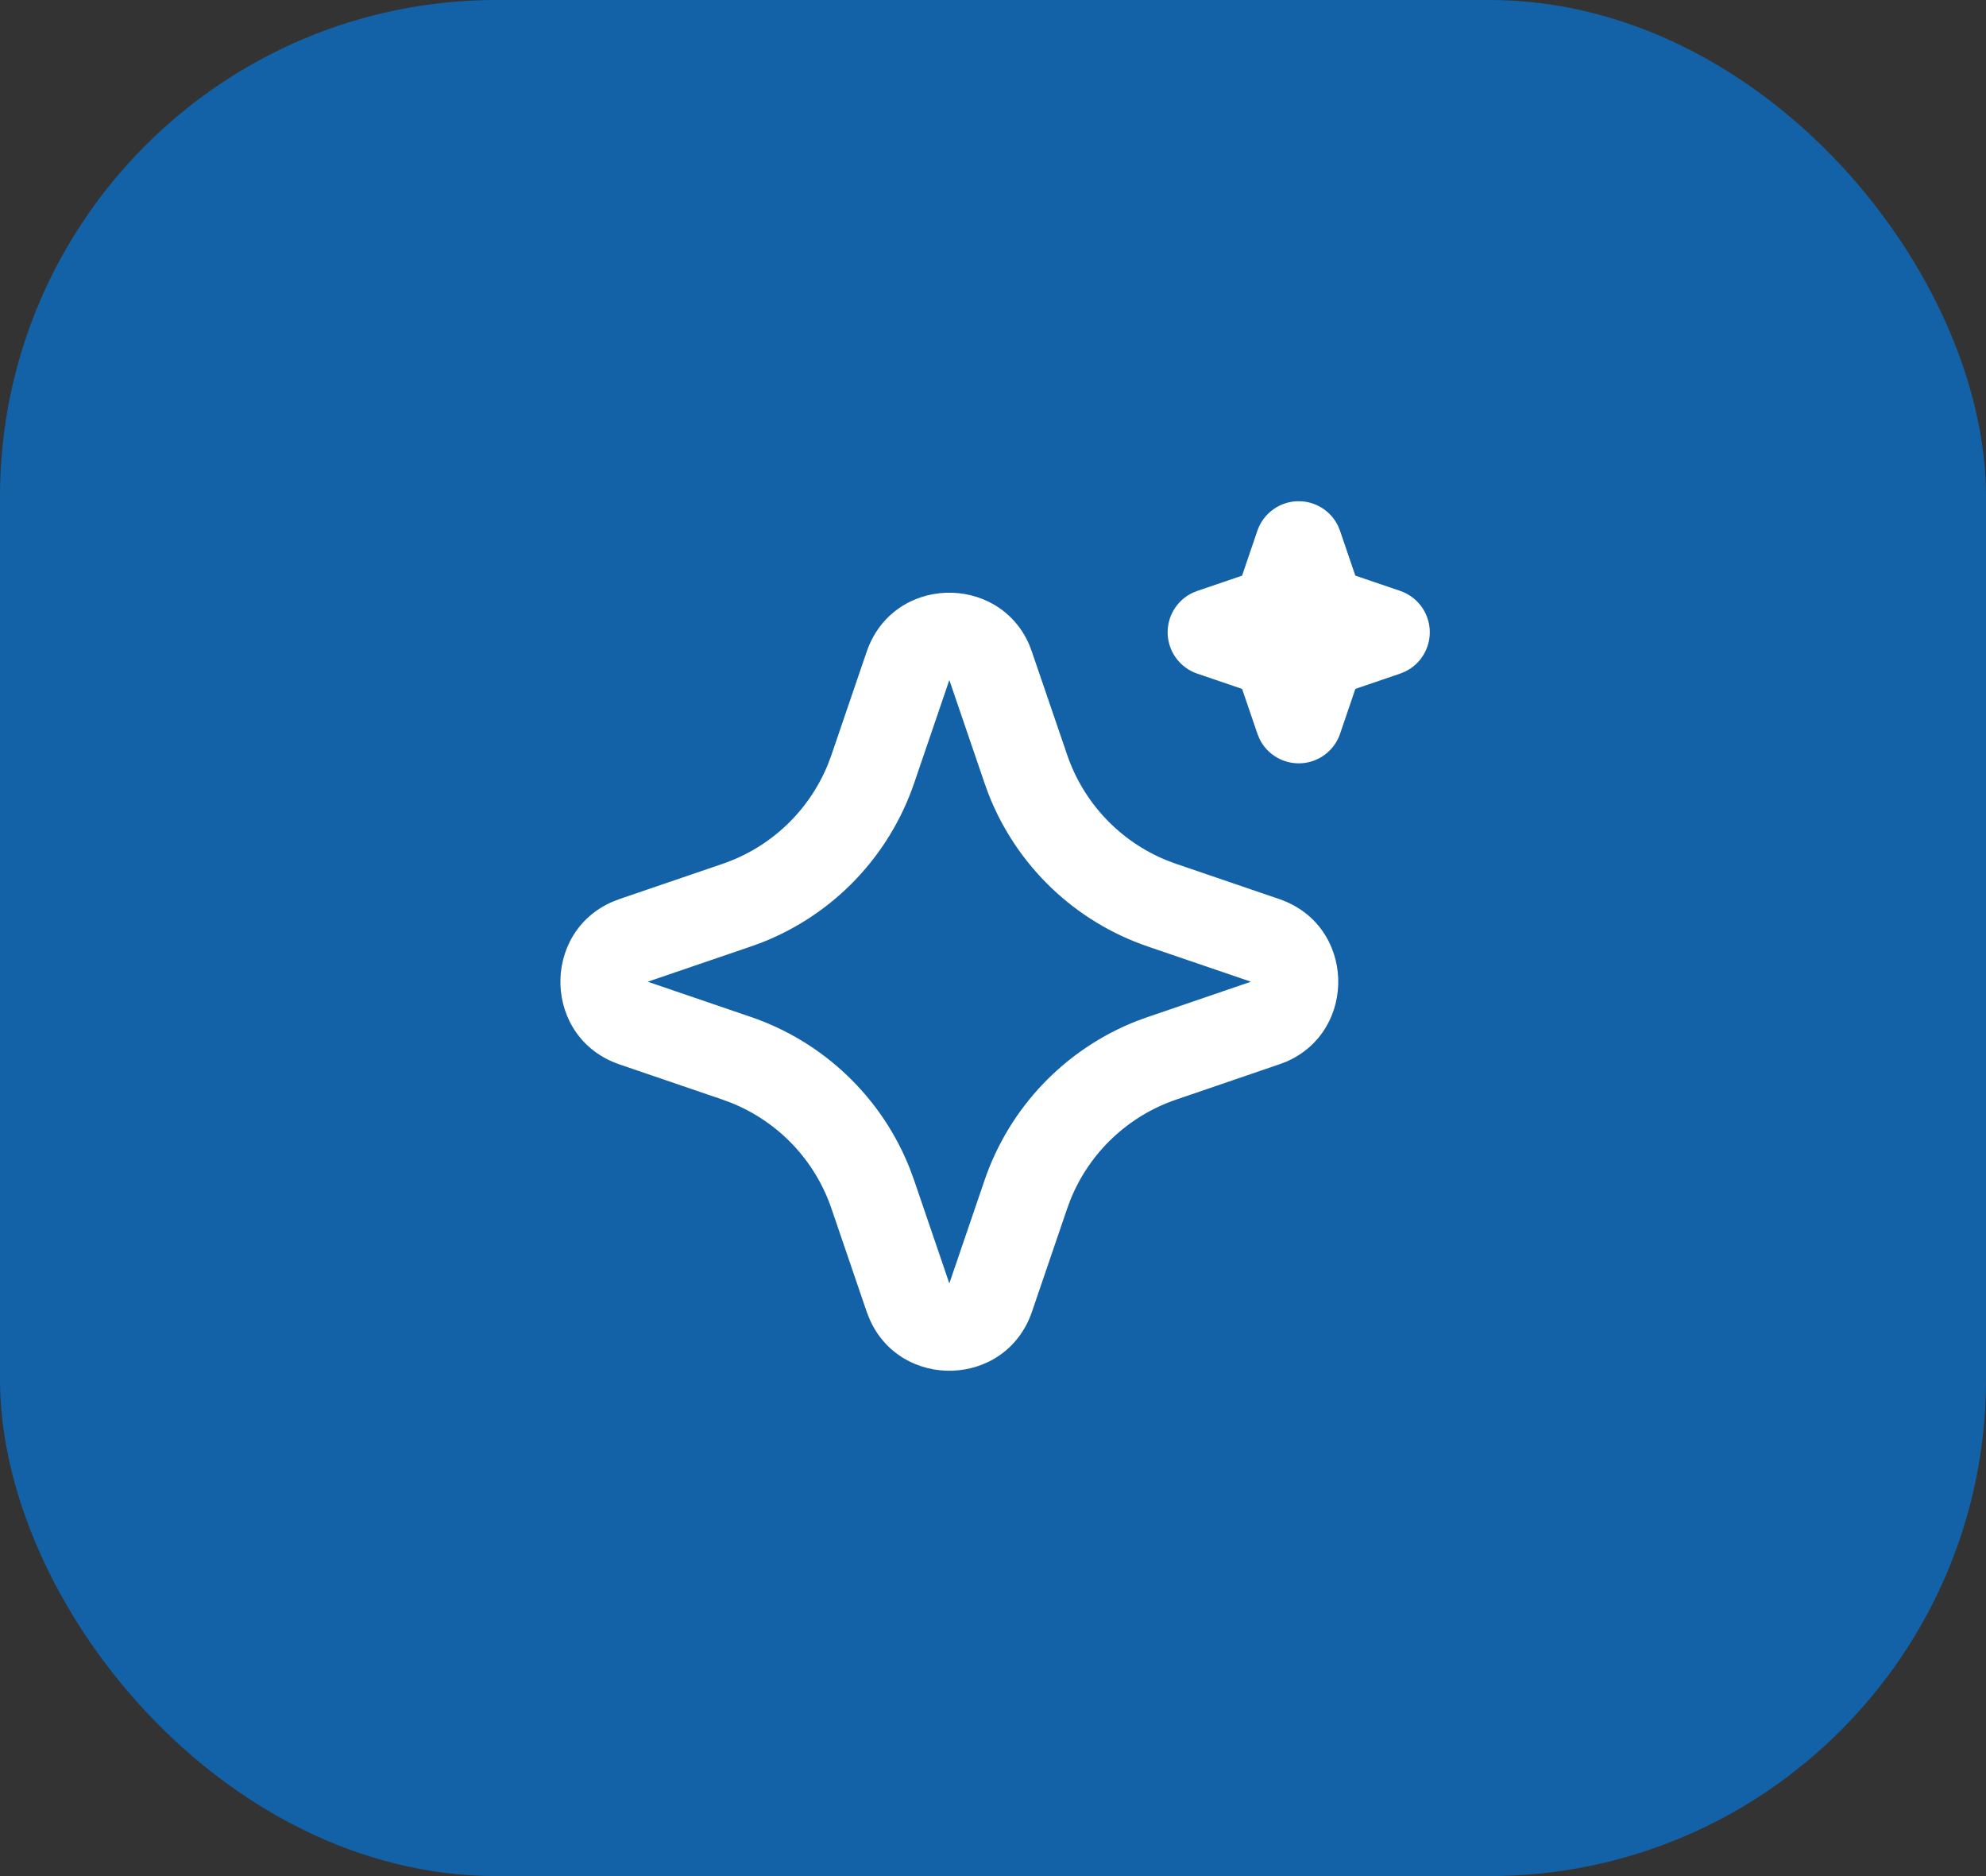
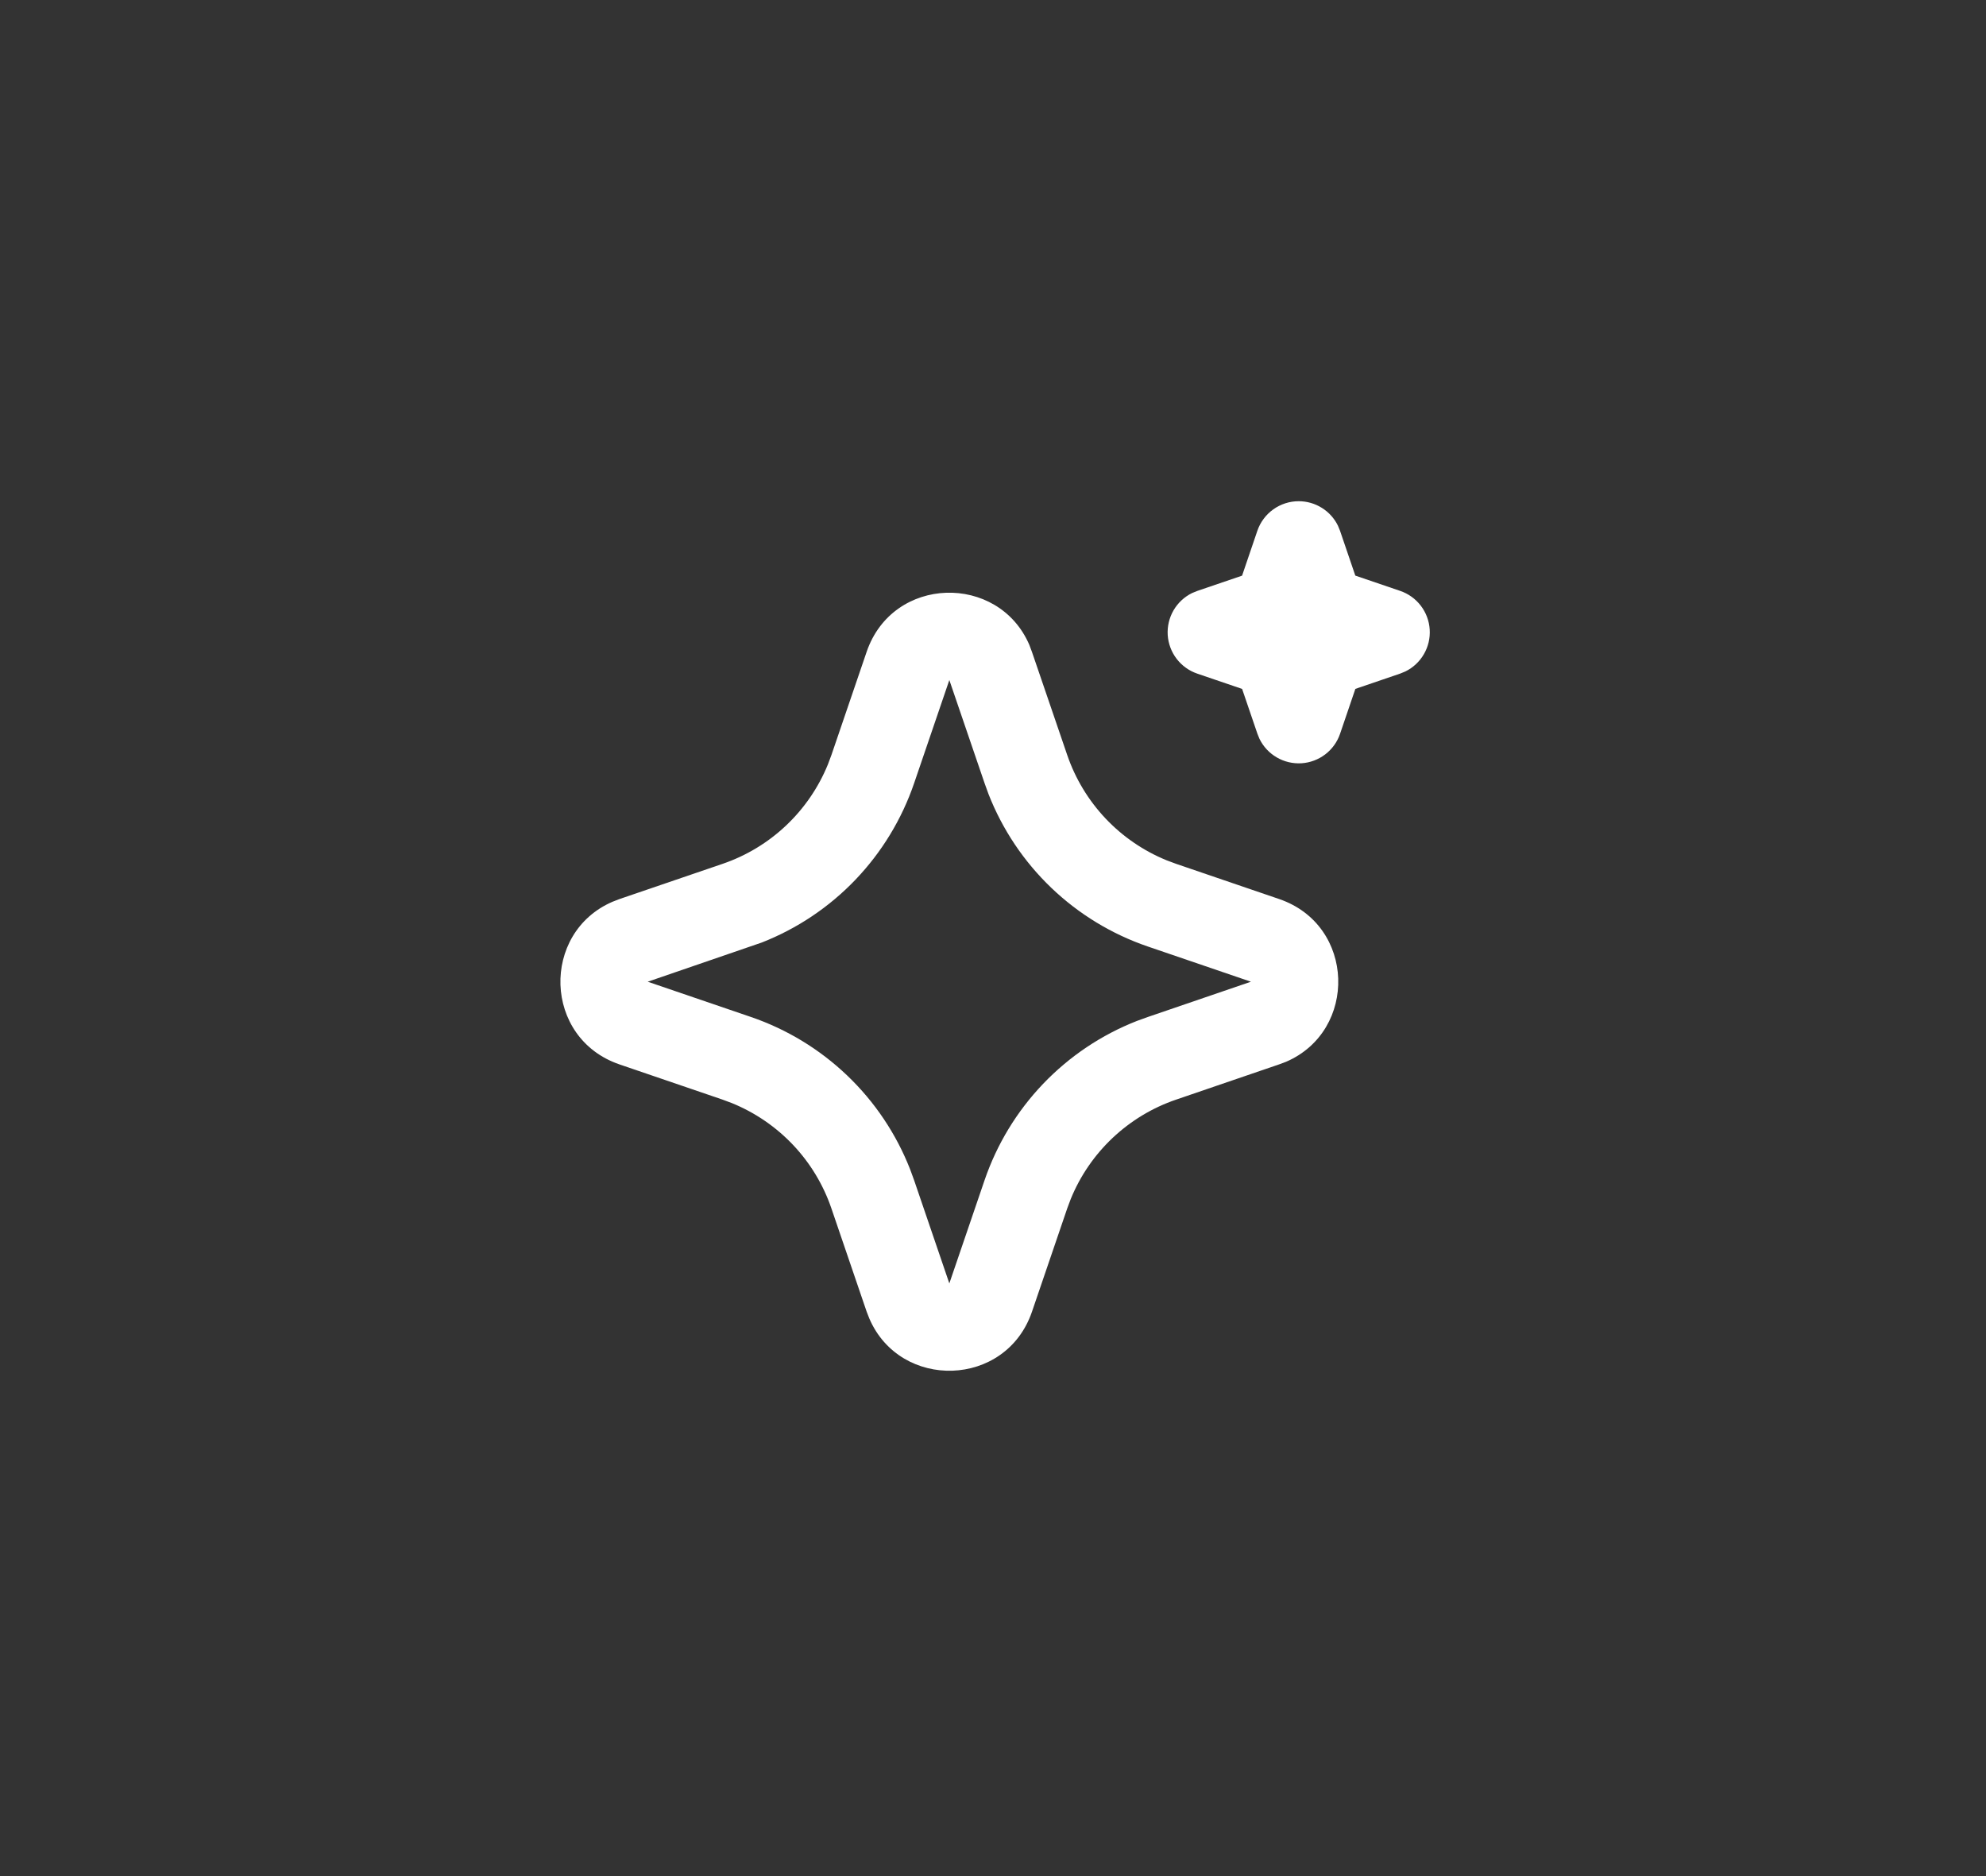
<svg xmlns="http://www.w3.org/2000/svg" width="72" height="68" viewBox="0 0 72 68" fill="none">
  <rect x="0" y="0" width="72" height="68" fill="#333333" stroke="none" />
-   <rect width="72" height="68" rx="18" fill="#1362A7" />
-   <path d="M31.419 23.626C32.366 20.855 36.195 20.771 37.317 23.374L37.412 23.628L38.69 27.364C38.983 28.221 39.456 29.005 40.078 29.664C40.699 30.322 41.455 30.84 42.294 31.182L42.637 31.31L46.374 32.586C49.145 33.533 49.229 37.361 46.627 38.484L46.374 38.579L42.637 39.857C41.78 40.149 40.996 40.623 40.337 41.244C39.678 41.866 39.16 42.621 38.818 43.46L38.69 43.802L37.414 47.541C36.467 50.312 32.639 50.395 31.518 47.794L31.419 47.541L30.143 43.804C29.851 42.947 29.378 42.162 28.756 41.503C28.134 40.845 27.378 40.327 26.54 39.985L26.198 39.857L22.461 38.581C19.689 37.634 19.605 33.805 22.208 32.684L22.461 32.586L26.198 31.31C27.055 31.017 27.839 30.544 28.497 29.922C29.156 29.3 29.673 28.545 30.015 27.706L30.143 27.364L31.419 23.626ZM34.417 24.649L33.141 28.386C32.695 29.692 31.969 30.886 31.015 31.884C30.061 32.882 28.9 33.659 27.615 34.163L27.219 34.307L23.482 35.583L27.219 36.859C28.526 37.305 29.719 38.031 30.717 38.985C31.715 39.939 32.493 41.1 32.996 42.385L33.141 42.781L34.417 46.518L35.693 42.781C36.139 41.474 36.864 40.281 37.818 39.283C38.773 38.285 39.933 37.507 41.219 37.004L41.614 36.861L45.351 35.583L41.614 34.307C40.308 33.861 39.114 33.136 38.116 32.182C37.118 31.227 36.34 30.067 35.837 28.781L35.694 28.386L34.417 24.649ZM47.083 18.167C47.38 18.167 47.67 18.25 47.921 18.407C48.172 18.563 48.375 18.787 48.505 19.053L48.581 19.238L49.135 20.863L50.761 21.417C51.058 21.518 51.319 21.705 51.509 21.954C51.7 22.203 51.812 22.503 51.832 22.815C51.852 23.128 51.779 23.44 51.621 23.711C51.464 23.982 51.23 24.201 50.948 24.338L50.761 24.415L49.137 24.969L48.583 26.595C48.482 26.892 48.295 27.152 48.046 27.342C47.797 27.532 47.497 27.645 47.184 27.665C46.871 27.684 46.559 27.611 46.288 27.453C46.017 27.296 45.799 27.062 45.661 26.78L45.586 26.595L45.031 24.97L43.405 24.416C43.108 24.315 42.848 24.128 42.658 23.88C42.467 23.631 42.355 23.331 42.334 23.018C42.315 22.705 42.388 22.393 42.545 22.122C42.703 21.851 42.937 21.633 43.218 21.495L43.405 21.419L45.03 20.865L45.584 19.238C45.691 18.926 45.893 18.654 46.162 18.462C46.431 18.27 46.753 18.166 47.083 18.167Z" fill="white" />
+   <path d="M31.419 23.626C32.366 20.855 36.195 20.771 37.317 23.374L37.412 23.628L38.69 27.364C38.983 28.221 39.456 29.005 40.078 29.664C40.699 30.322 41.455 30.84 42.294 31.182L42.637 31.31L46.374 32.586C49.145 33.533 49.229 37.361 46.627 38.484L46.374 38.579L42.637 39.857C41.78 40.149 40.996 40.623 40.337 41.244C39.678 41.866 39.16 42.621 38.818 43.46L38.69 43.802L37.414 47.541C36.467 50.312 32.639 50.395 31.518 47.794L31.419 47.541L30.143 43.804C29.851 42.947 29.378 42.162 28.756 41.503C28.134 40.845 27.378 40.327 26.54 39.985L26.198 39.857L22.461 38.581C19.689 37.634 19.605 33.805 22.208 32.684L22.461 32.586L26.198 31.31C27.055 31.017 27.839 30.544 28.497 29.922C29.156 29.3 29.673 28.545 30.015 27.706L30.143 27.364L31.419 23.626ZM34.417 24.649L33.141 28.386C32.695 29.692 31.969 30.886 31.015 31.884C30.061 32.882 28.9 33.659 27.615 34.163L23.482 35.583L27.219 36.859C28.526 37.305 29.719 38.031 30.717 38.985C31.715 39.939 32.493 41.1 32.996 42.385L33.141 42.781L34.417 46.518L35.693 42.781C36.139 41.474 36.864 40.281 37.818 39.283C38.773 38.285 39.933 37.507 41.219 37.004L41.614 36.861L45.351 35.583L41.614 34.307C40.308 33.861 39.114 33.136 38.116 32.182C37.118 31.227 36.34 30.067 35.837 28.781L35.694 28.386L34.417 24.649ZM47.083 18.167C47.38 18.167 47.67 18.25 47.921 18.407C48.172 18.563 48.375 18.787 48.505 19.053L48.581 19.238L49.135 20.863L50.761 21.417C51.058 21.518 51.319 21.705 51.509 21.954C51.7 22.203 51.812 22.503 51.832 22.815C51.852 23.128 51.779 23.44 51.621 23.711C51.464 23.982 51.23 24.201 50.948 24.338L50.761 24.415L49.137 24.969L48.583 26.595C48.482 26.892 48.295 27.152 48.046 27.342C47.797 27.532 47.497 27.645 47.184 27.665C46.871 27.684 46.559 27.611 46.288 27.453C46.017 27.296 45.799 27.062 45.661 26.78L45.586 26.595L45.031 24.97L43.405 24.416C43.108 24.315 42.848 24.128 42.658 23.88C42.467 23.631 42.355 23.331 42.334 23.018C42.315 22.705 42.388 22.393 42.545 22.122C42.703 21.851 42.937 21.633 43.218 21.495L43.405 21.419L45.03 20.865L45.584 19.238C45.691 18.926 45.893 18.654 46.162 18.462C46.431 18.27 46.753 18.166 47.083 18.167Z" fill="white" />
</svg>